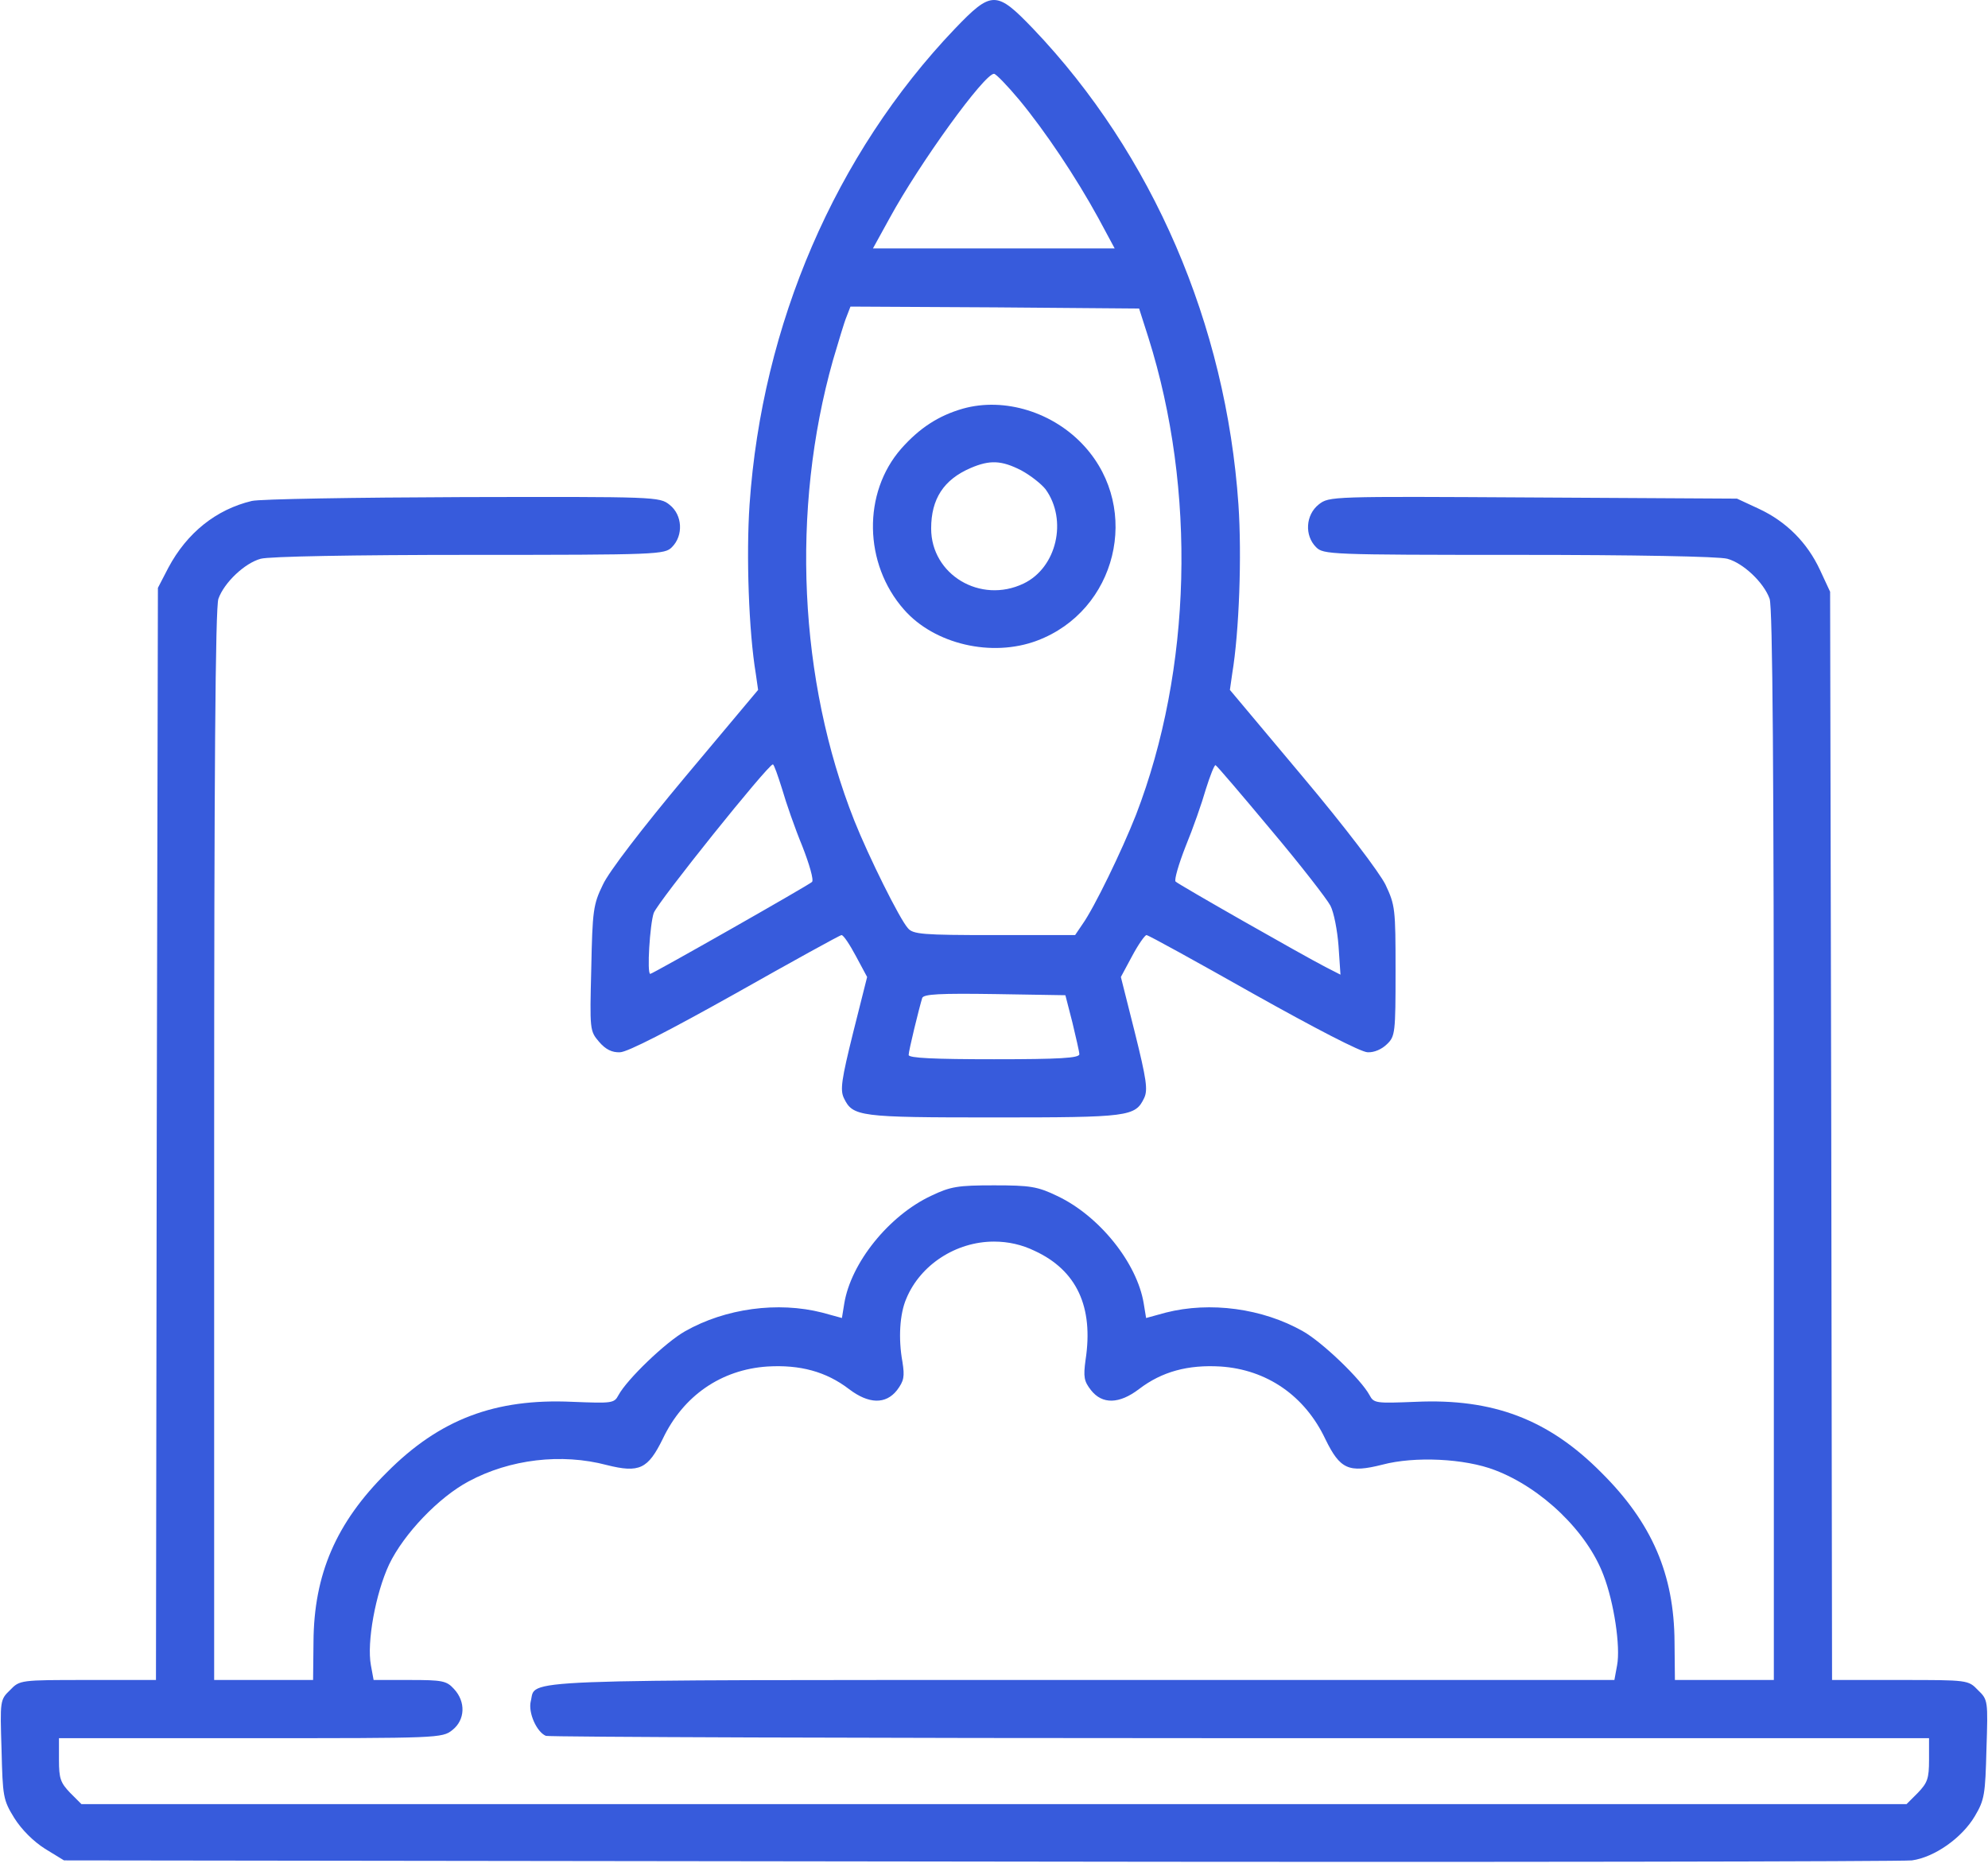
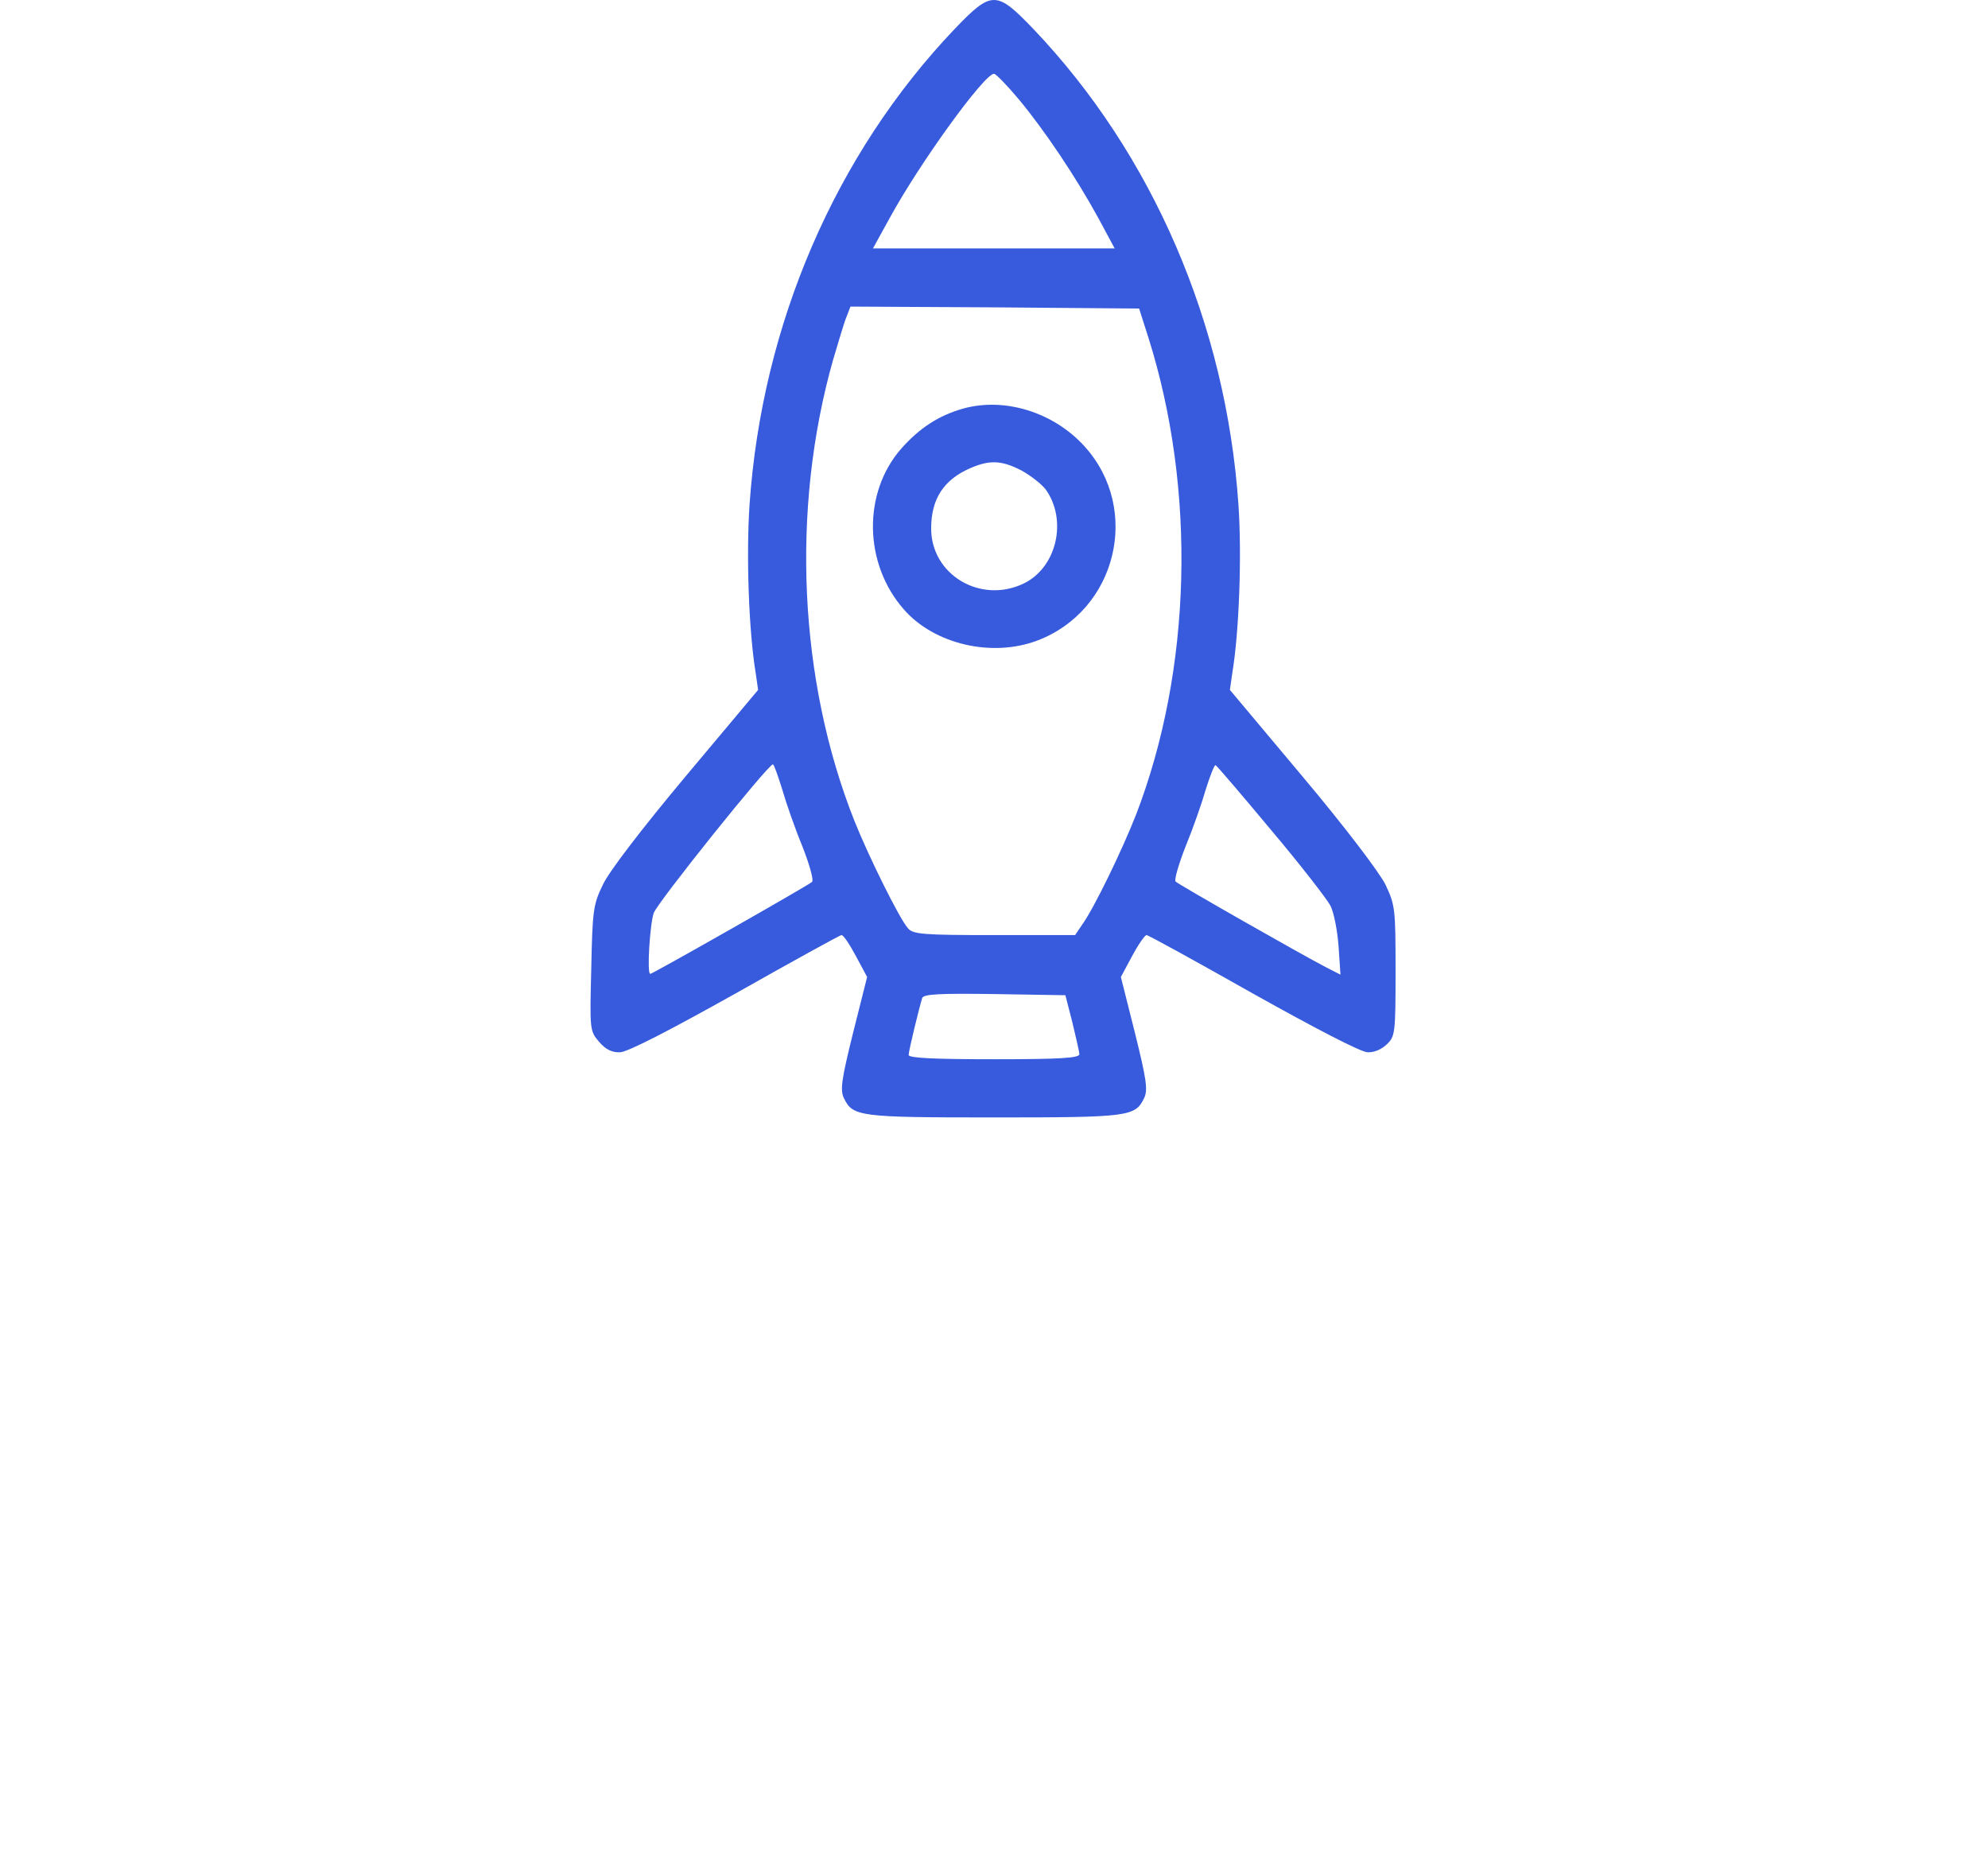
<svg xmlns="http://www.w3.org/2000/svg" width="88" height="83" viewBox="0 0 88 83" fill="none">
-   <path d="M42.266 1.275C36.976 6.822 33.73 14.362 33.18 22.331C33.026 24.598 33.146 27.964 33.455 29.819L33.558 30.54L30.347 34.37C28.423 36.671 26.946 38.595 26.688 39.161C26.259 40.037 26.225 40.312 26.173 42.871C26.105 45.585 26.105 45.636 26.517 46.117C26.809 46.461 27.101 46.598 27.444 46.581C27.77 46.581 29.66 45.602 32.545 43.987C35.069 42.562 37.182 41.394 37.251 41.394C37.337 41.394 37.611 41.806 37.886 42.322L38.384 43.249L37.766 45.705C37.251 47.783 37.182 48.247 37.354 48.607C37.749 49.432 38.023 49.466 44 49.466C49.977 49.466 50.252 49.432 50.647 48.607C50.818 48.247 50.75 47.783 50.234 45.705L49.616 43.249L50.114 42.322C50.389 41.806 50.681 41.394 50.75 41.394C50.835 41.394 52.948 42.562 55.472 43.987C58.203 45.516 60.247 46.581 60.539 46.581C60.831 46.598 61.174 46.443 61.398 46.22C61.758 45.877 61.775 45.705 61.775 42.974C61.775 40.226 61.758 40.072 61.329 39.161C61.054 38.612 59.56 36.637 57.654 34.37L54.442 30.54L54.545 29.819C54.854 27.964 54.974 24.598 54.82 22.331C54.27 14.362 51.024 6.822 45.735 1.275C44.103 -0.425 43.897 -0.425 42.266 1.275ZM45.116 4.418C46.267 5.809 47.624 7.836 48.62 9.656L49.341 10.996H44H38.642L39.38 9.656C40.72 7.2 43.571 3.267 44 3.267C44.086 3.267 44.584 3.783 45.116 4.418ZM50.835 14.946C52.965 21.695 52.759 29.647 50.286 36.07C49.65 37.684 48.431 40.192 47.916 40.913L47.59 41.394H44.017C40.84 41.394 40.411 41.36 40.187 41.085C39.827 40.69 38.453 37.925 37.817 36.328C35.361 30.128 35.001 22.571 36.873 15.942C37.113 15.135 37.371 14.259 37.474 14.018L37.646 13.572L44.034 13.606L50.423 13.658L50.835 14.946ZM34.623 34.937C34.795 35.538 35.19 36.671 35.516 37.461C35.825 38.251 36.031 38.955 35.945 39.041C35.808 39.179 28.887 43.112 28.784 43.112C28.629 43.112 28.767 40.913 28.938 40.415C29.127 39.917 33.987 33.855 34.211 33.837C34.262 33.837 34.434 34.336 34.623 34.937ZM56.263 36.74C57.568 38.286 58.736 39.797 58.89 40.089C59.045 40.381 59.199 41.188 59.251 41.875L59.337 43.146L58.667 42.803C57.636 42.27 52.175 39.161 52.038 39.024C51.969 38.955 52.175 38.251 52.484 37.461C52.81 36.671 53.206 35.538 53.377 34.937C53.566 34.336 53.755 33.855 53.807 33.872C53.875 33.906 54.974 35.194 56.263 36.74ZM47.469 45.258C47.624 45.911 47.778 46.564 47.778 46.667C47.778 46.838 46.903 46.89 44 46.89C41.355 46.89 40.222 46.838 40.222 46.701C40.222 46.512 40.685 44.623 40.823 44.176C40.892 44.005 41.613 43.97 44.034 44.005L47.16 44.056L47.469 45.258Z" fill="#375BDC" />
+   <path d="M42.266 1.275C36.976 6.822 33.73 14.362 33.18 22.331C33.026 24.598 33.146 27.964 33.455 29.819L33.558 30.54L30.347 34.37C28.423 36.671 26.946 38.595 26.688 39.161C26.259 40.037 26.225 40.312 26.173 42.871C26.105 45.585 26.105 45.636 26.517 46.117C26.809 46.461 27.101 46.598 27.444 46.581C27.77 46.581 29.66 45.602 32.545 43.987C35.069 42.562 37.182 41.394 37.251 41.394C37.337 41.394 37.611 41.806 37.886 42.322L38.384 43.249L37.766 45.705C37.251 47.783 37.182 48.247 37.354 48.607C37.749 49.432 38.023 49.466 44 49.466C49.977 49.466 50.252 49.432 50.647 48.607C50.818 48.247 50.75 47.783 50.234 45.705L49.616 43.249L50.114 42.322C50.389 41.806 50.681 41.394 50.75 41.394C50.835 41.394 52.948 42.562 55.472 43.987C58.203 45.516 60.247 46.581 60.539 46.581C60.831 46.598 61.174 46.443 61.398 46.22C61.758 45.877 61.775 45.705 61.775 42.974C61.775 40.226 61.758 40.072 61.329 39.161C61.054 38.612 59.56 36.637 57.654 34.37L54.442 30.54L54.545 29.819C54.854 27.964 54.974 24.598 54.82 22.331C54.27 14.362 51.024 6.822 45.735 1.275C44.103 -0.425 43.897 -0.425 42.266 1.275M45.116 4.418C46.267 5.809 47.624 7.836 48.62 9.656L49.341 10.996H44H38.642L39.38 9.656C40.72 7.2 43.571 3.267 44 3.267C44.086 3.267 44.584 3.783 45.116 4.418ZM50.835 14.946C52.965 21.695 52.759 29.647 50.286 36.07C49.65 37.684 48.431 40.192 47.916 40.913L47.59 41.394H44.017C40.84 41.394 40.411 41.36 40.187 41.085C39.827 40.69 38.453 37.925 37.817 36.328C35.361 30.128 35.001 22.571 36.873 15.942C37.113 15.135 37.371 14.259 37.474 14.018L37.646 13.572L44.034 13.606L50.423 13.658L50.835 14.946ZM34.623 34.937C34.795 35.538 35.19 36.671 35.516 37.461C35.825 38.251 36.031 38.955 35.945 39.041C35.808 39.179 28.887 43.112 28.784 43.112C28.629 43.112 28.767 40.913 28.938 40.415C29.127 39.917 33.987 33.855 34.211 33.837C34.262 33.837 34.434 34.336 34.623 34.937ZM56.263 36.74C57.568 38.286 58.736 39.797 58.89 40.089C59.045 40.381 59.199 41.188 59.251 41.875L59.337 43.146L58.667 42.803C57.636 42.27 52.175 39.161 52.038 39.024C51.969 38.955 52.175 38.251 52.484 37.461C52.81 36.671 53.206 35.538 53.377 34.937C53.566 34.336 53.755 33.855 53.807 33.872C53.875 33.906 54.974 35.194 56.263 36.74ZM47.469 45.258C47.624 45.911 47.778 46.564 47.778 46.667C47.778 46.838 46.903 46.89 44 46.89C41.355 46.89 40.222 46.838 40.222 46.701C40.222 46.512 40.685 44.623 40.823 44.176C40.892 44.005 41.613 43.97 44.034 44.005L47.16 44.056L47.469 45.258Z" fill="#375BDC" />
  <path d="M42.626 18.089C41.544 18.398 40.703 18.948 39.896 19.858C38.178 21.816 38.23 24.959 40.016 26.985C41.355 28.514 43.897 29.115 45.907 28.359C49.427 27.037 50.526 22.554 48.019 19.772C46.645 18.243 44.464 17.573 42.626 18.089ZM45.203 20.82C45.615 21.043 46.096 21.421 46.284 21.661C47.263 23.018 46.782 25.13 45.306 25.834C43.399 26.745 41.218 25.439 41.218 23.396C41.218 22.09 41.768 21.232 42.97 20.716C43.811 20.356 44.327 20.373 45.203 20.82Z" fill="#375BDC" />
-   <path d="M11.146 22.176C9.566 22.554 8.278 23.584 7.453 25.13L6.99 26.023L6.938 50.187L6.904 74.369H3.881C0.893 74.369 0.876 74.369 0.446 74.815C-0 75.245 -0 75.279 0.068 77.443C0.12 79.538 0.137 79.676 0.635 80.483C0.961 80.998 1.477 81.513 1.992 81.84L2.833 82.355L43.382 82.406C65.691 82.441 84.257 82.406 84.634 82.355C85.631 82.217 86.85 81.359 87.417 80.397C87.846 79.676 87.88 79.435 87.932 77.426C88.001 75.279 88.001 75.245 87.554 74.815C87.125 74.369 87.108 74.369 84.119 74.369H81.097L81.062 50.273L81.011 26.195L80.564 25.233C79.997 24.014 79.07 23.087 77.851 22.52L76.889 22.073L67.855 22.022C58.89 21.97 58.839 21.97 58.375 22.331C57.791 22.794 57.74 23.705 58.255 24.22C58.581 24.546 58.822 24.563 67.237 24.563C72.355 24.563 76.099 24.632 76.46 24.735C77.164 24.924 78.074 25.783 78.332 26.504C78.469 26.848 78.52 34.387 78.52 50.685V74.369H76.339H74.141L74.124 72.686C74.107 69.697 73.128 67.413 70.878 65.181C68.542 62.828 66.086 61.9 62.669 62.055C60.917 62.123 60.814 62.123 60.625 61.763C60.247 61.059 58.53 59.41 57.671 58.929C55.885 57.916 53.566 57.607 51.608 58.105L50.733 58.345L50.629 57.71C50.337 55.907 48.654 53.811 46.782 52.935C45.924 52.523 45.597 52.472 44 52.472C42.403 52.472 42.077 52.523 41.218 52.935C39.346 53.811 37.663 55.907 37.371 57.71L37.268 58.345L36.392 58.105C34.434 57.607 32.116 57.916 30.329 58.929C29.471 59.41 27.753 61.059 27.375 61.763C27.187 62.123 27.084 62.123 25.332 62.055C21.914 61.9 19.458 62.828 17.122 65.181C14.873 67.413 13.894 69.697 13.877 72.686L13.859 74.369H11.678H9.48V50.685C9.48 34.387 9.531 26.848 9.669 26.504C9.926 25.783 10.837 24.924 11.541 24.735C11.902 24.632 15.646 24.563 20.781 24.563C29.179 24.563 29.419 24.546 29.745 24.22C30.261 23.705 30.209 22.794 29.642 22.348C29.196 21.987 29.041 21.987 20.489 22.005C15.714 22.022 11.507 22.09 11.146 22.176ZM45.803 55.374C47.658 56.233 48.414 57.847 48.053 60.2C47.95 60.956 47.985 61.145 48.294 61.54C48.792 62.175 49.547 62.158 50.423 61.488C51.437 60.715 52.587 60.406 54.03 60.492C56.074 60.629 57.757 61.78 58.667 63.704C59.32 65.043 59.697 65.215 61.192 64.837C62.617 64.459 64.832 64.562 66.172 65.078C68.25 65.868 70.26 67.808 70.981 69.732C71.445 70.934 71.737 72.892 71.582 73.716L71.462 74.369H47.899C22.223 74.369 23.752 74.317 23.494 75.313C23.374 75.811 23.752 76.67 24.164 76.842C24.319 76.893 38.161 76.945 54.923 76.945H85.39V77.907C85.39 78.731 85.321 78.92 84.892 79.367L84.394 79.865H44H3.606L3.108 79.367C2.679 78.92 2.61 78.731 2.61 77.907V76.945H11.094C19.407 76.945 19.578 76.945 20.025 76.584C20.592 76.138 20.626 75.331 20.094 74.764C19.767 74.403 19.578 74.369 18.136 74.369H16.538L16.418 73.716C16.229 72.703 16.624 70.539 17.226 69.251C17.878 67.894 19.424 66.28 20.746 65.576C22.567 64.597 24.851 64.322 26.86 64.854C28.303 65.215 28.681 65.026 29.333 63.704C30.244 61.78 31.927 60.629 33.97 60.492C35.413 60.406 36.564 60.715 37.577 61.488C38.453 62.158 39.209 62.175 39.707 61.54C40.016 61.127 40.05 60.938 39.947 60.286C39.758 59.255 39.827 58.156 40.119 57.486C40.737 55.992 42.317 54.962 44 54.962C44.636 54.962 45.237 55.099 45.803 55.374Z" fill="#375BDC" />
</svg>